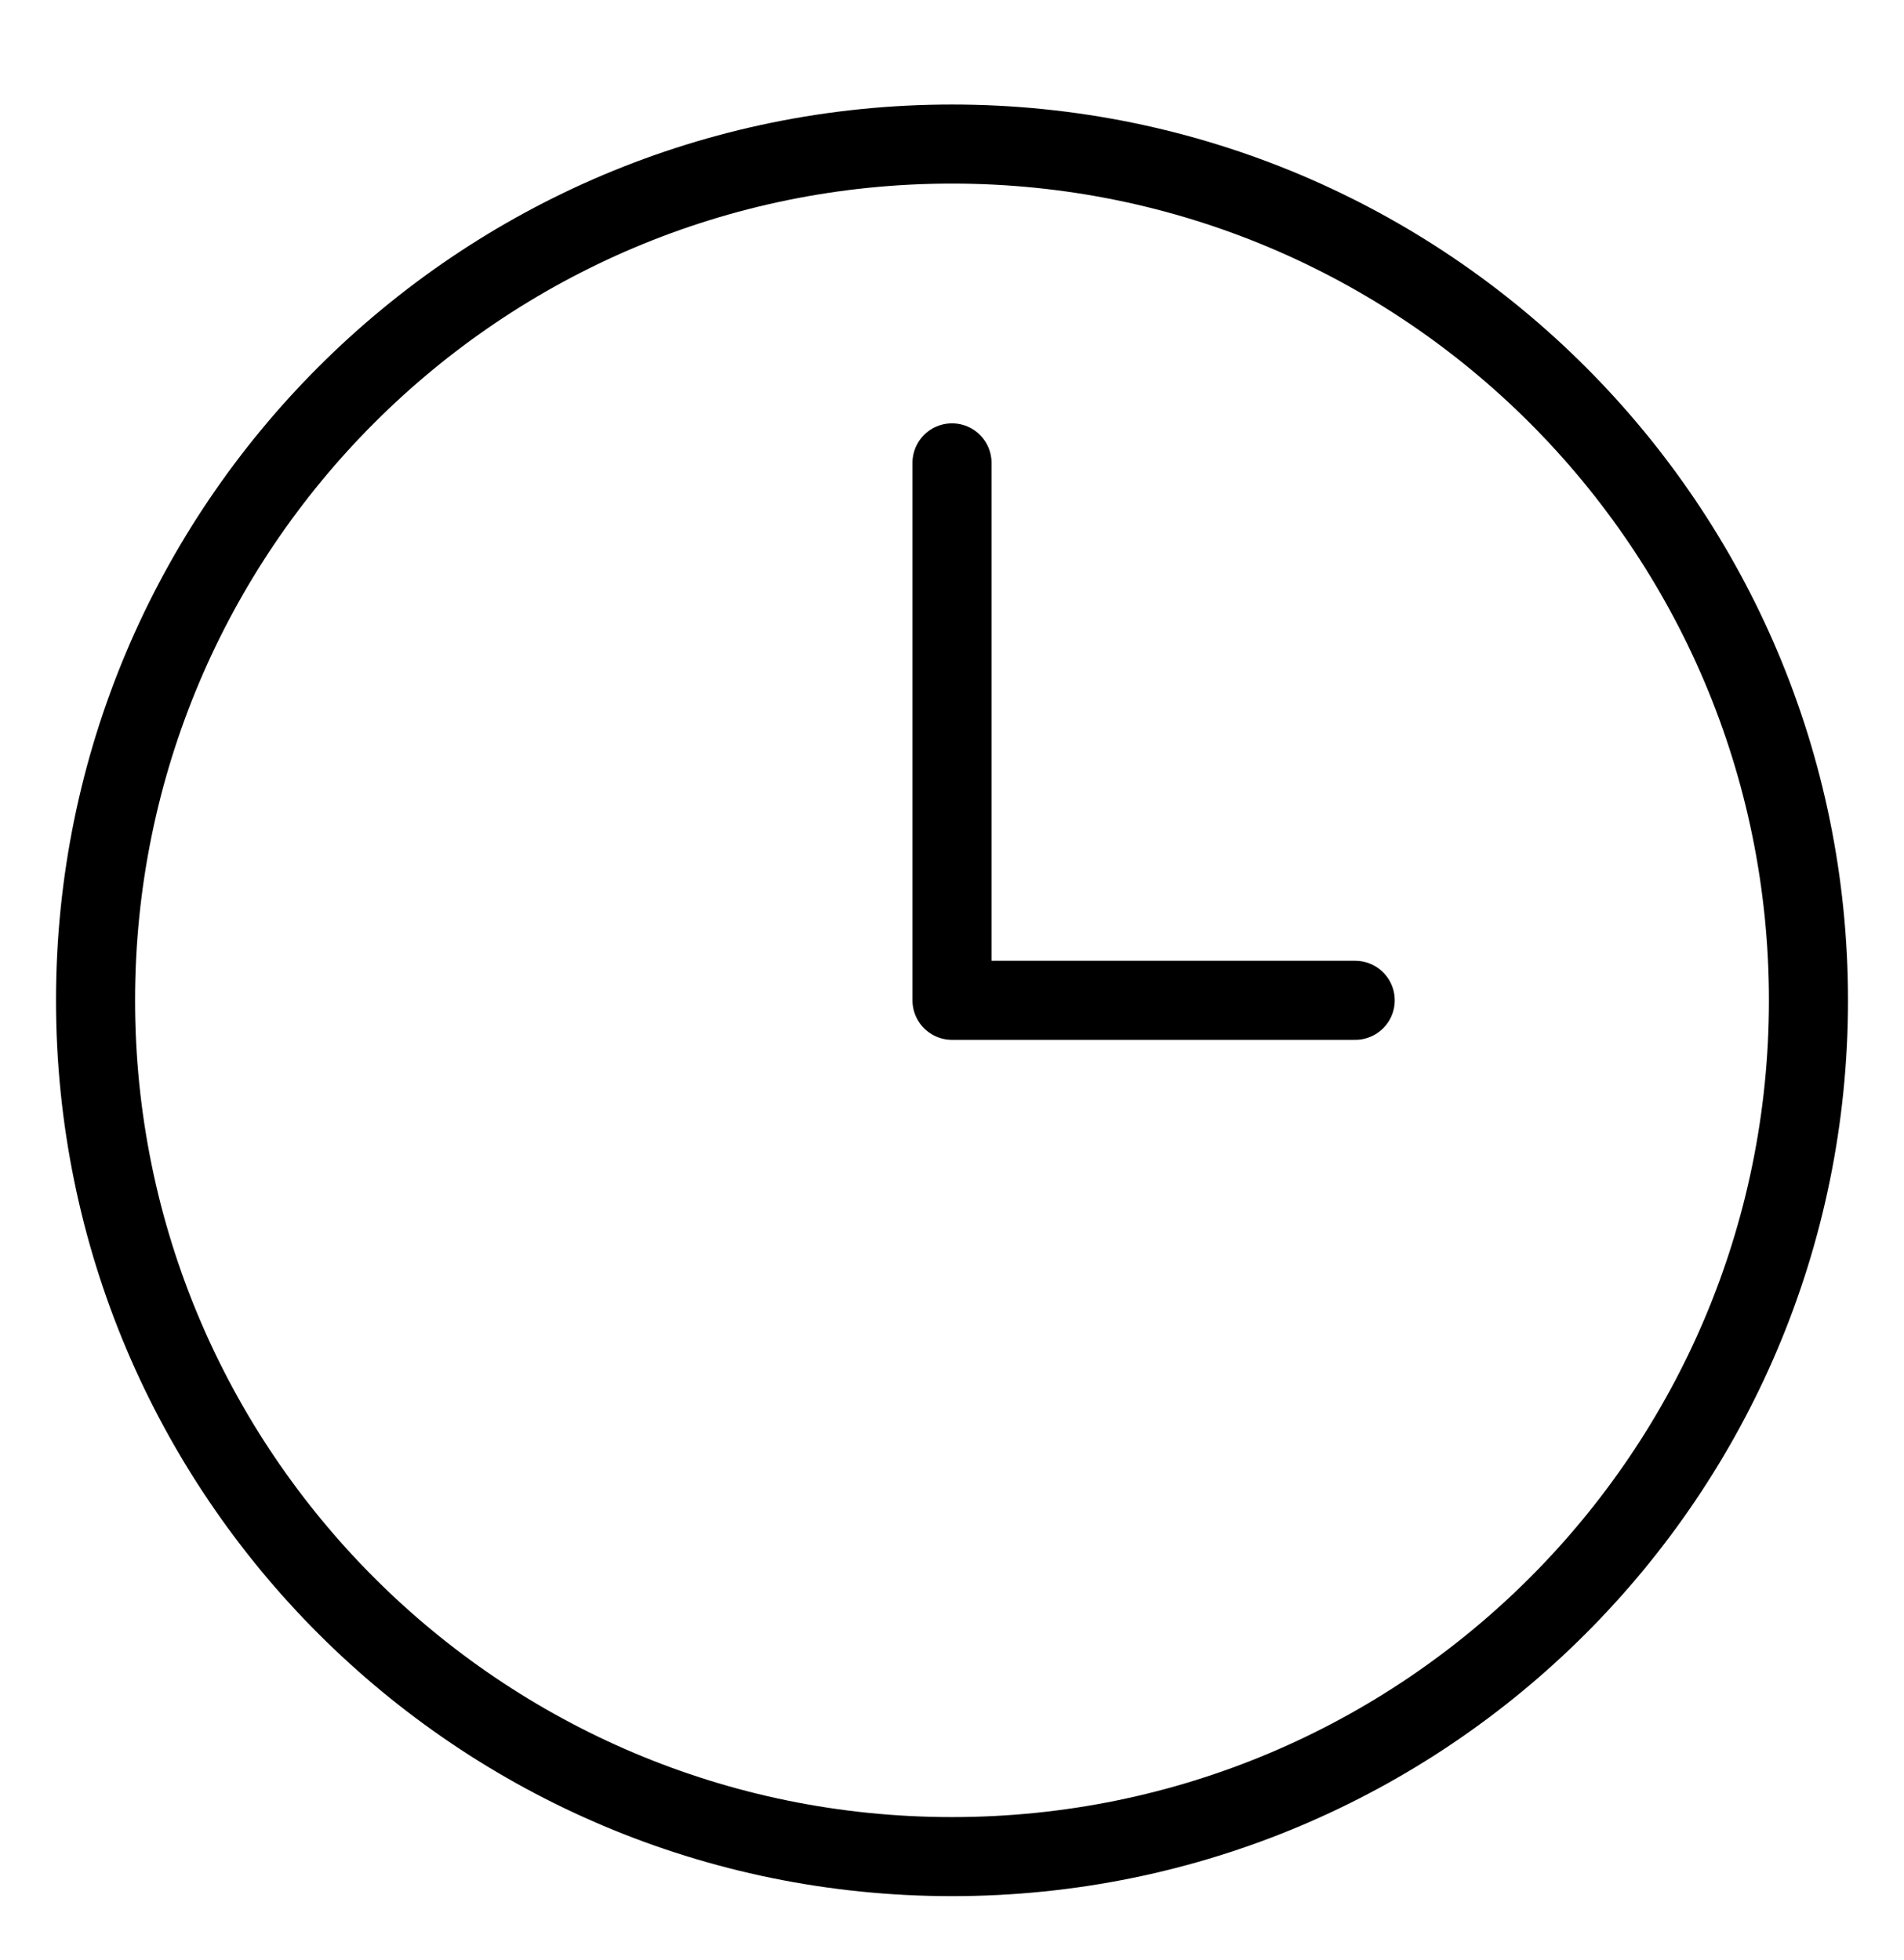
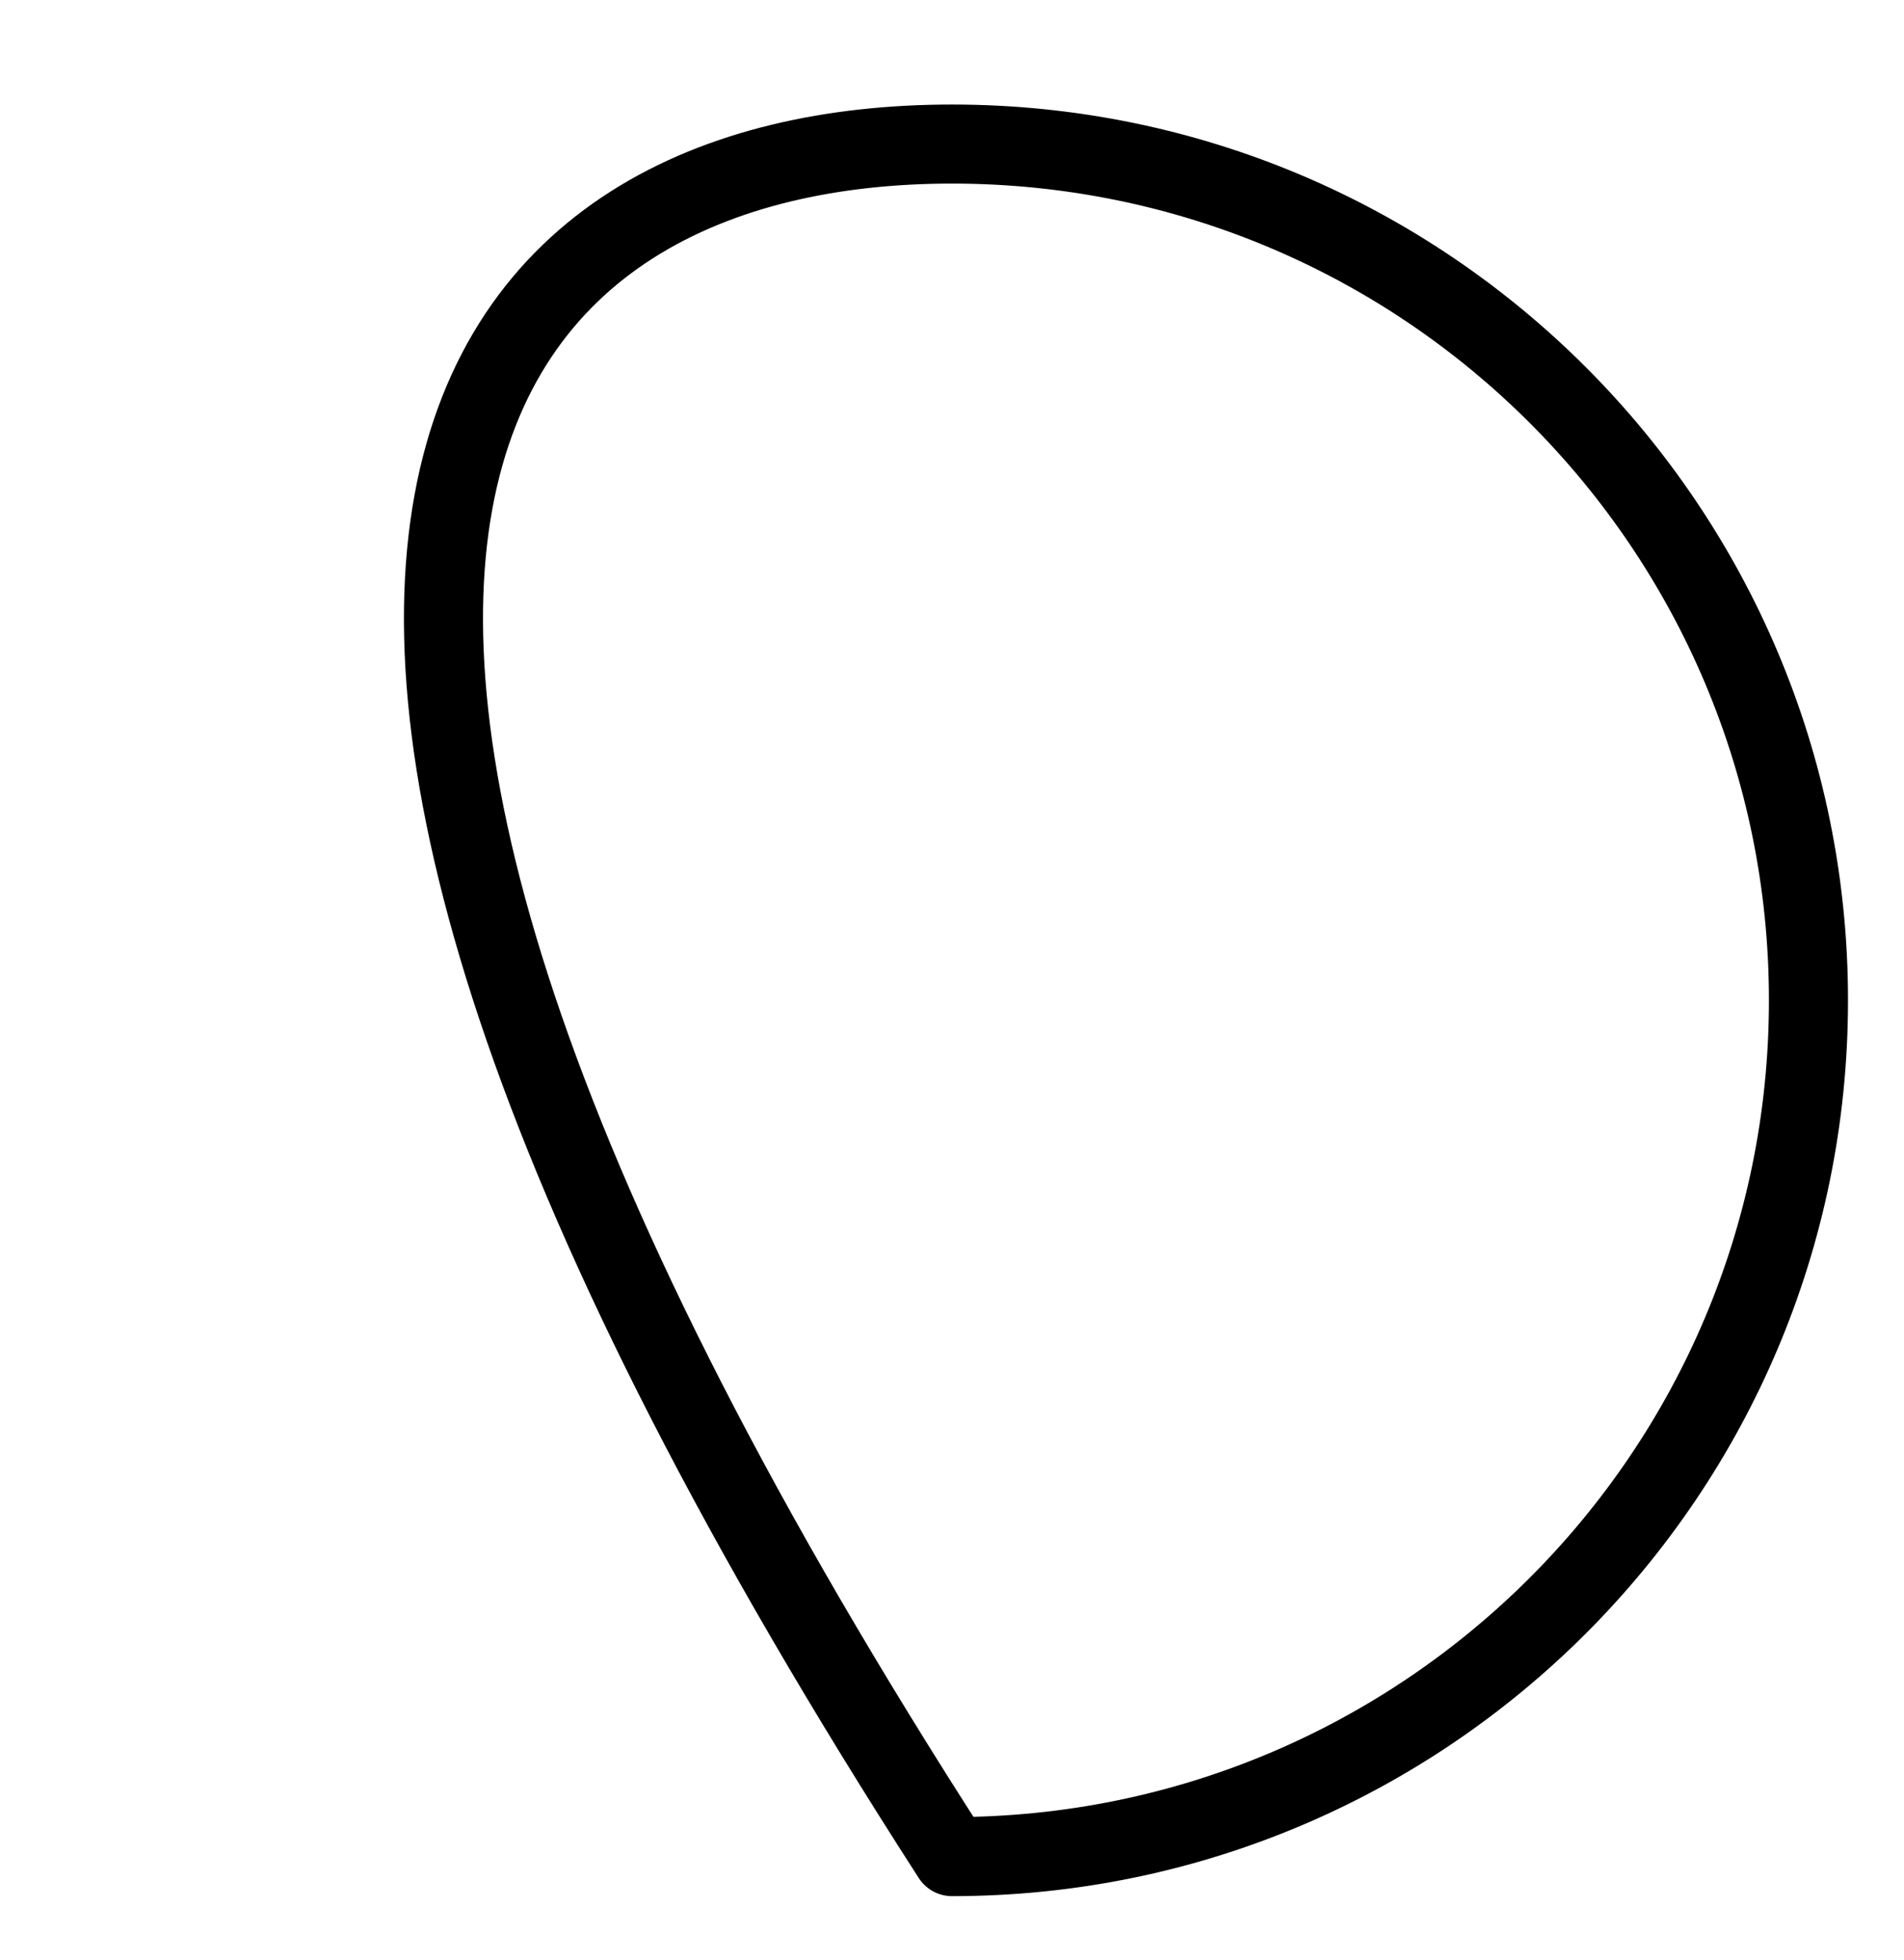
<svg xmlns="http://www.w3.org/2000/svg" width="34" height="35" viewBox="0 0 34 35" fill="none">
-   <path d="M17 2.573C25.447 2.573 32.294 9.421 32.294 17.867C32.294 26.313 25.447 33.16 17 33.16C8.553 33.16 1.706 26.313 1.706 17.867C1.706 9.421 8.553 2.573 17 2.573Z" stroke="black" stroke-width="1.412" stroke-linecap="round" stroke-linejoin="round" />
-   <path d="M17 8.267V17.866H24.2" stroke="black" stroke-width="1.412" stroke-linecap="round" stroke-linejoin="round" />
+   <path d="M17 2.573C25.447 2.573 32.294 9.421 32.294 17.867C32.294 26.313 25.447 33.16 17 33.16C1.706 9.421 8.553 2.573 17 2.573Z" stroke="black" stroke-width="1.412" stroke-linecap="round" stroke-linejoin="round" />
</svg>